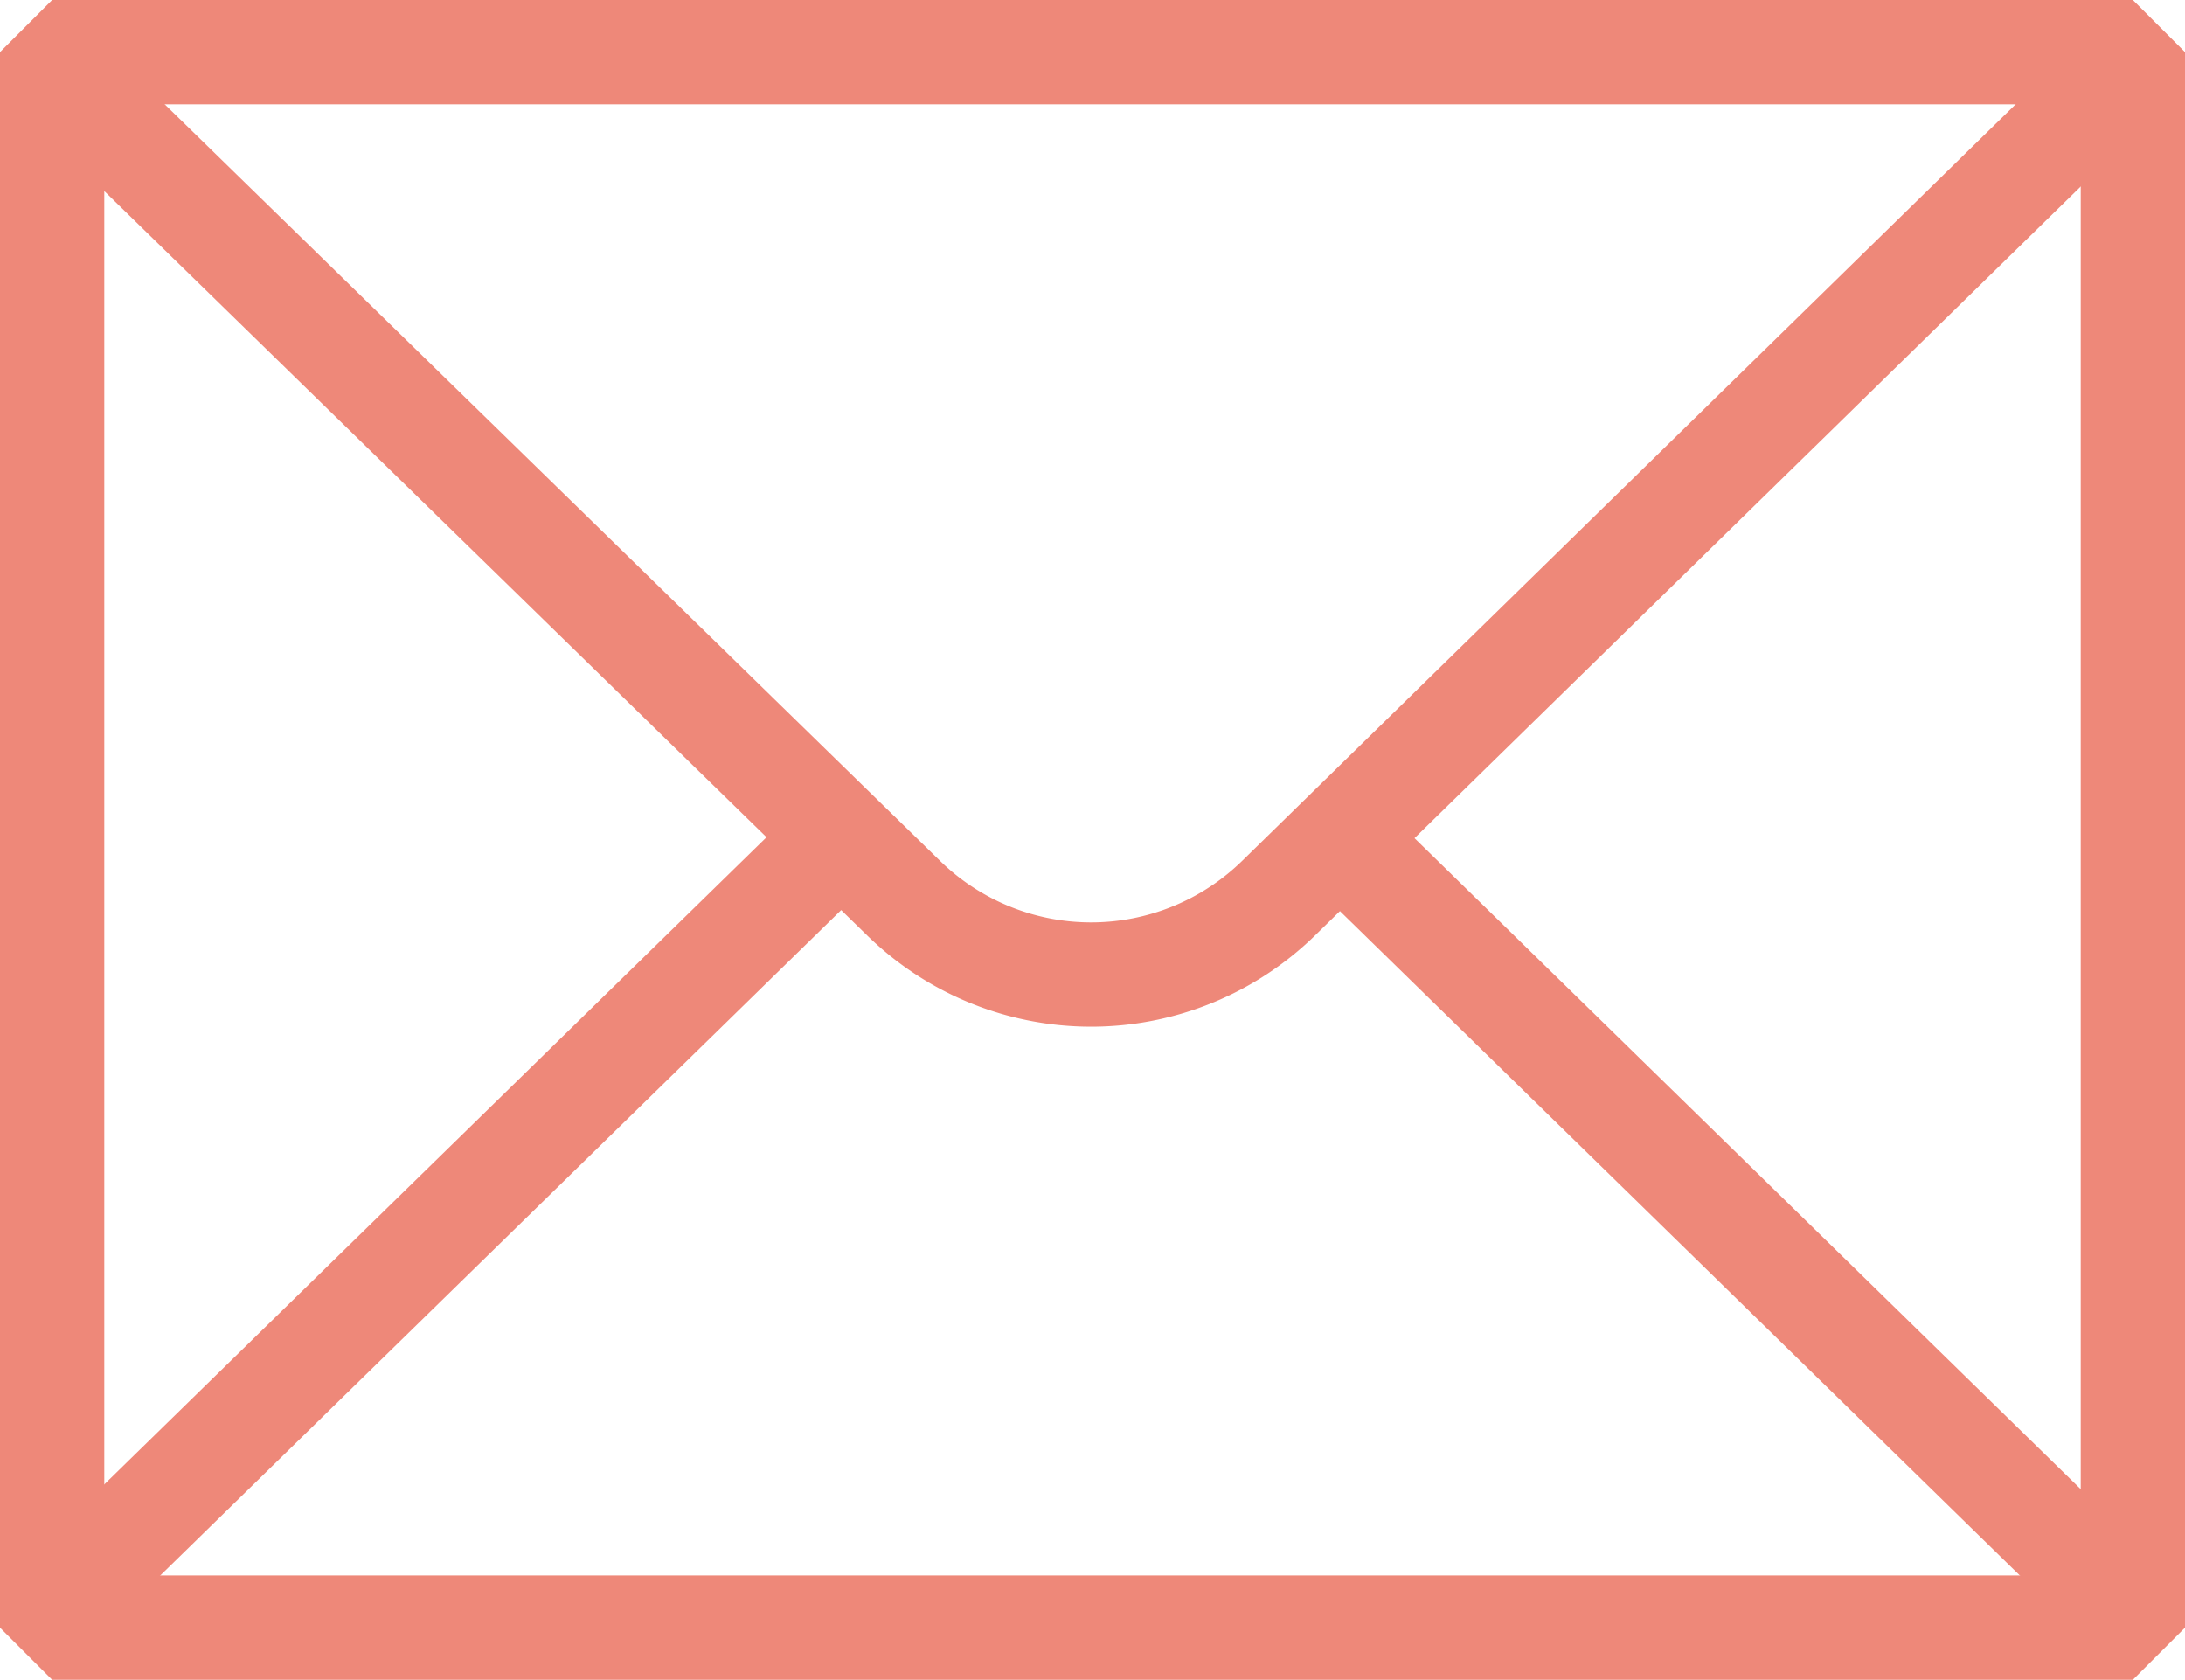
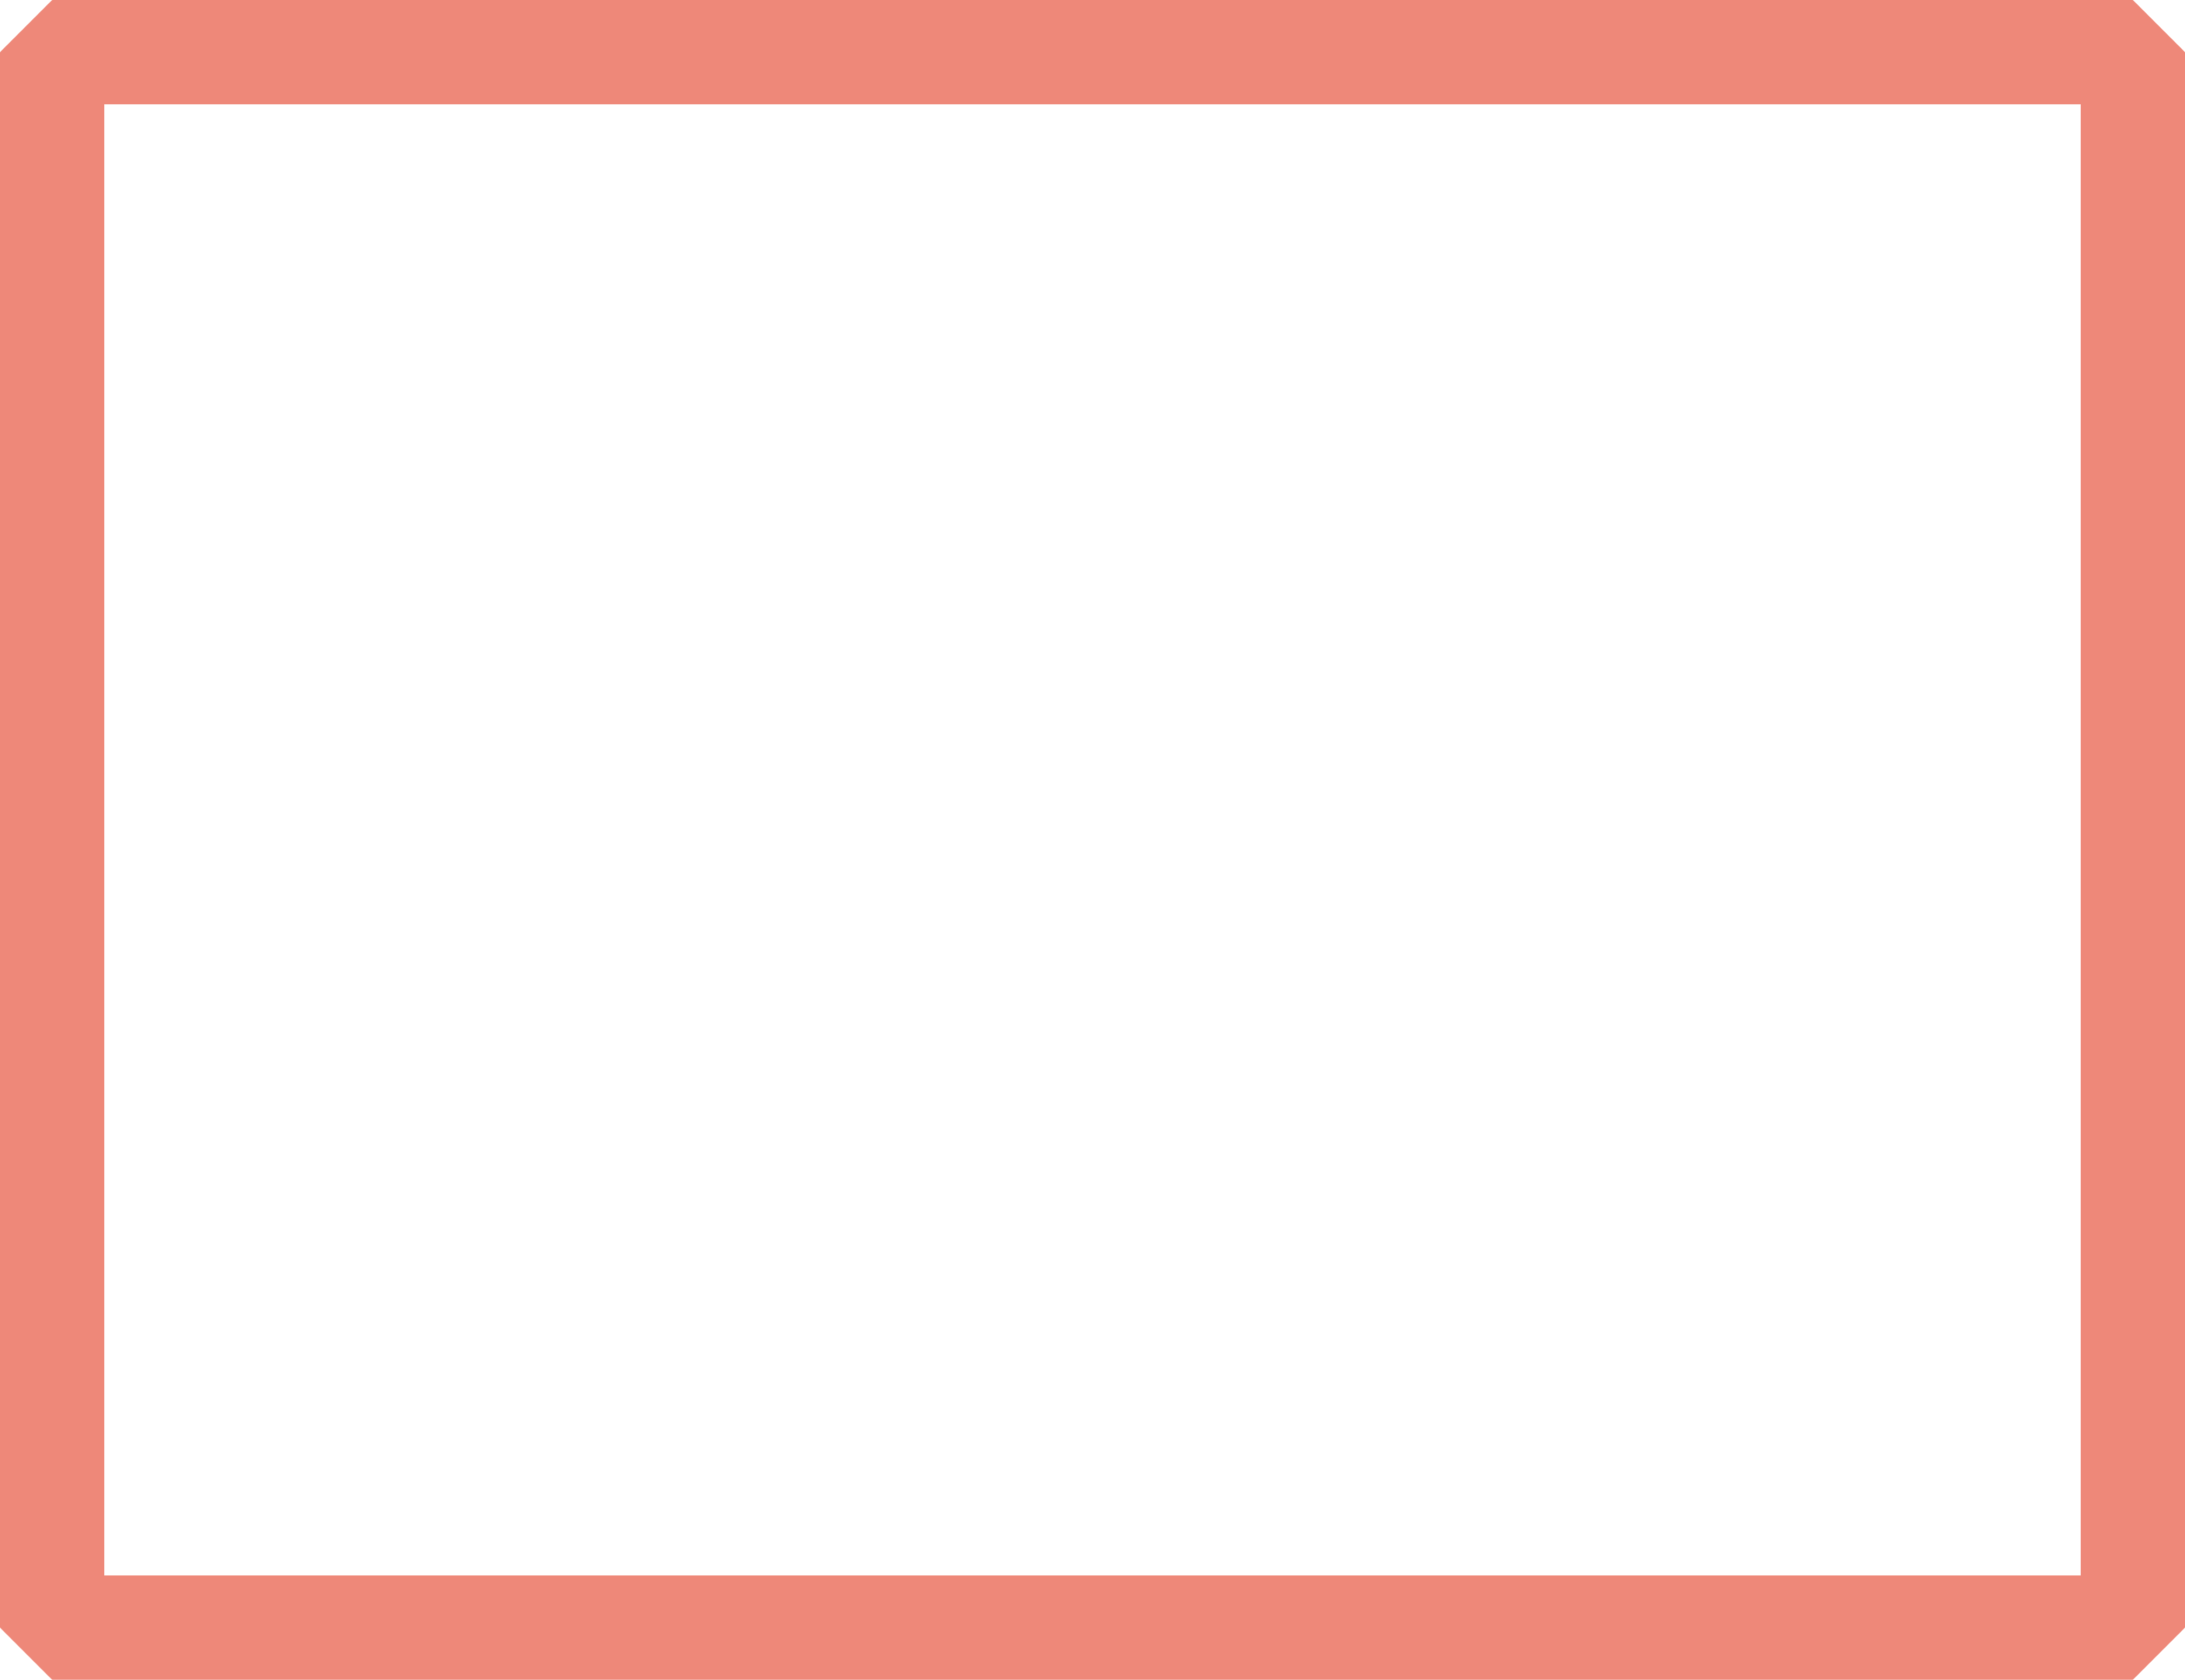
<svg xmlns="http://www.w3.org/2000/svg" viewBox="0 0 31.43 24.16">
  <g fill="none" stroke="#ee8879" stroke-linejoin="bevel" stroke-width="1.5">
    <path d="m.75.75h29.93v22.66h-29.93z" />
-     <path d="m.68.9 12.32 12.02a3.86 3.86 0 0 0 5.39 0l12.29-12.02m-18.62 11.18-11.38 11.12m30 0-11.34-11.08" />
  </g>
</svg>